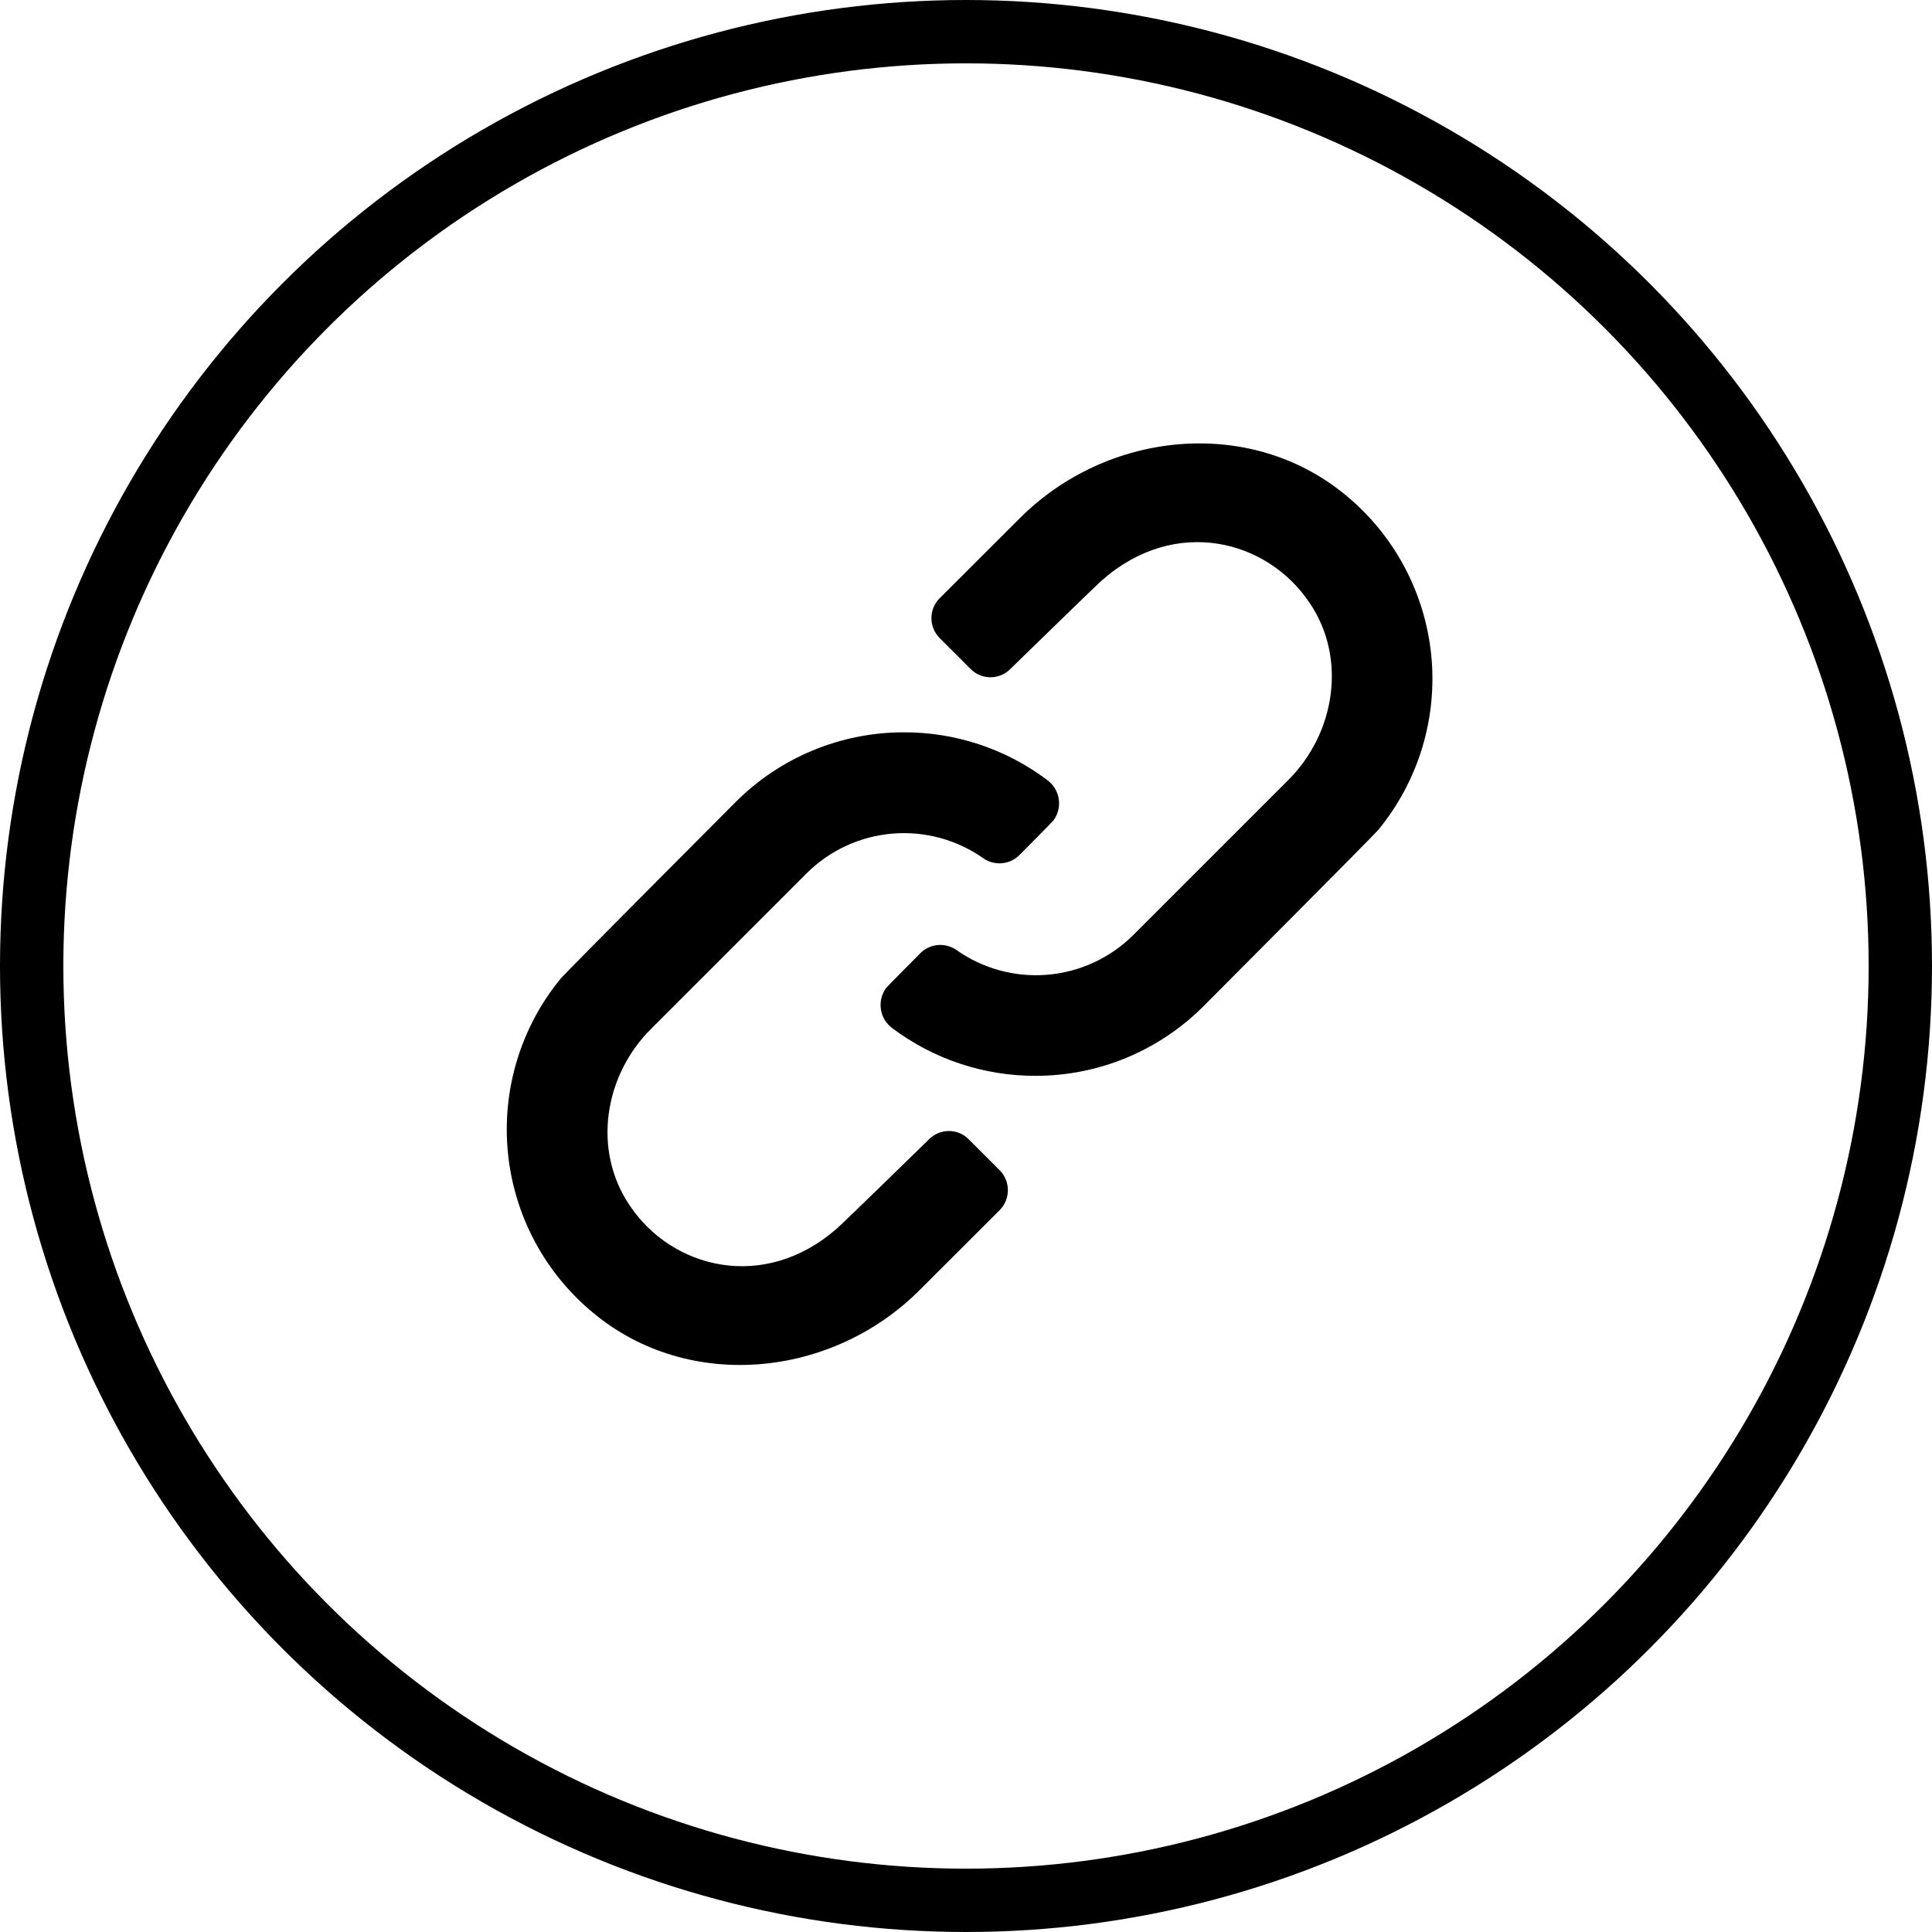
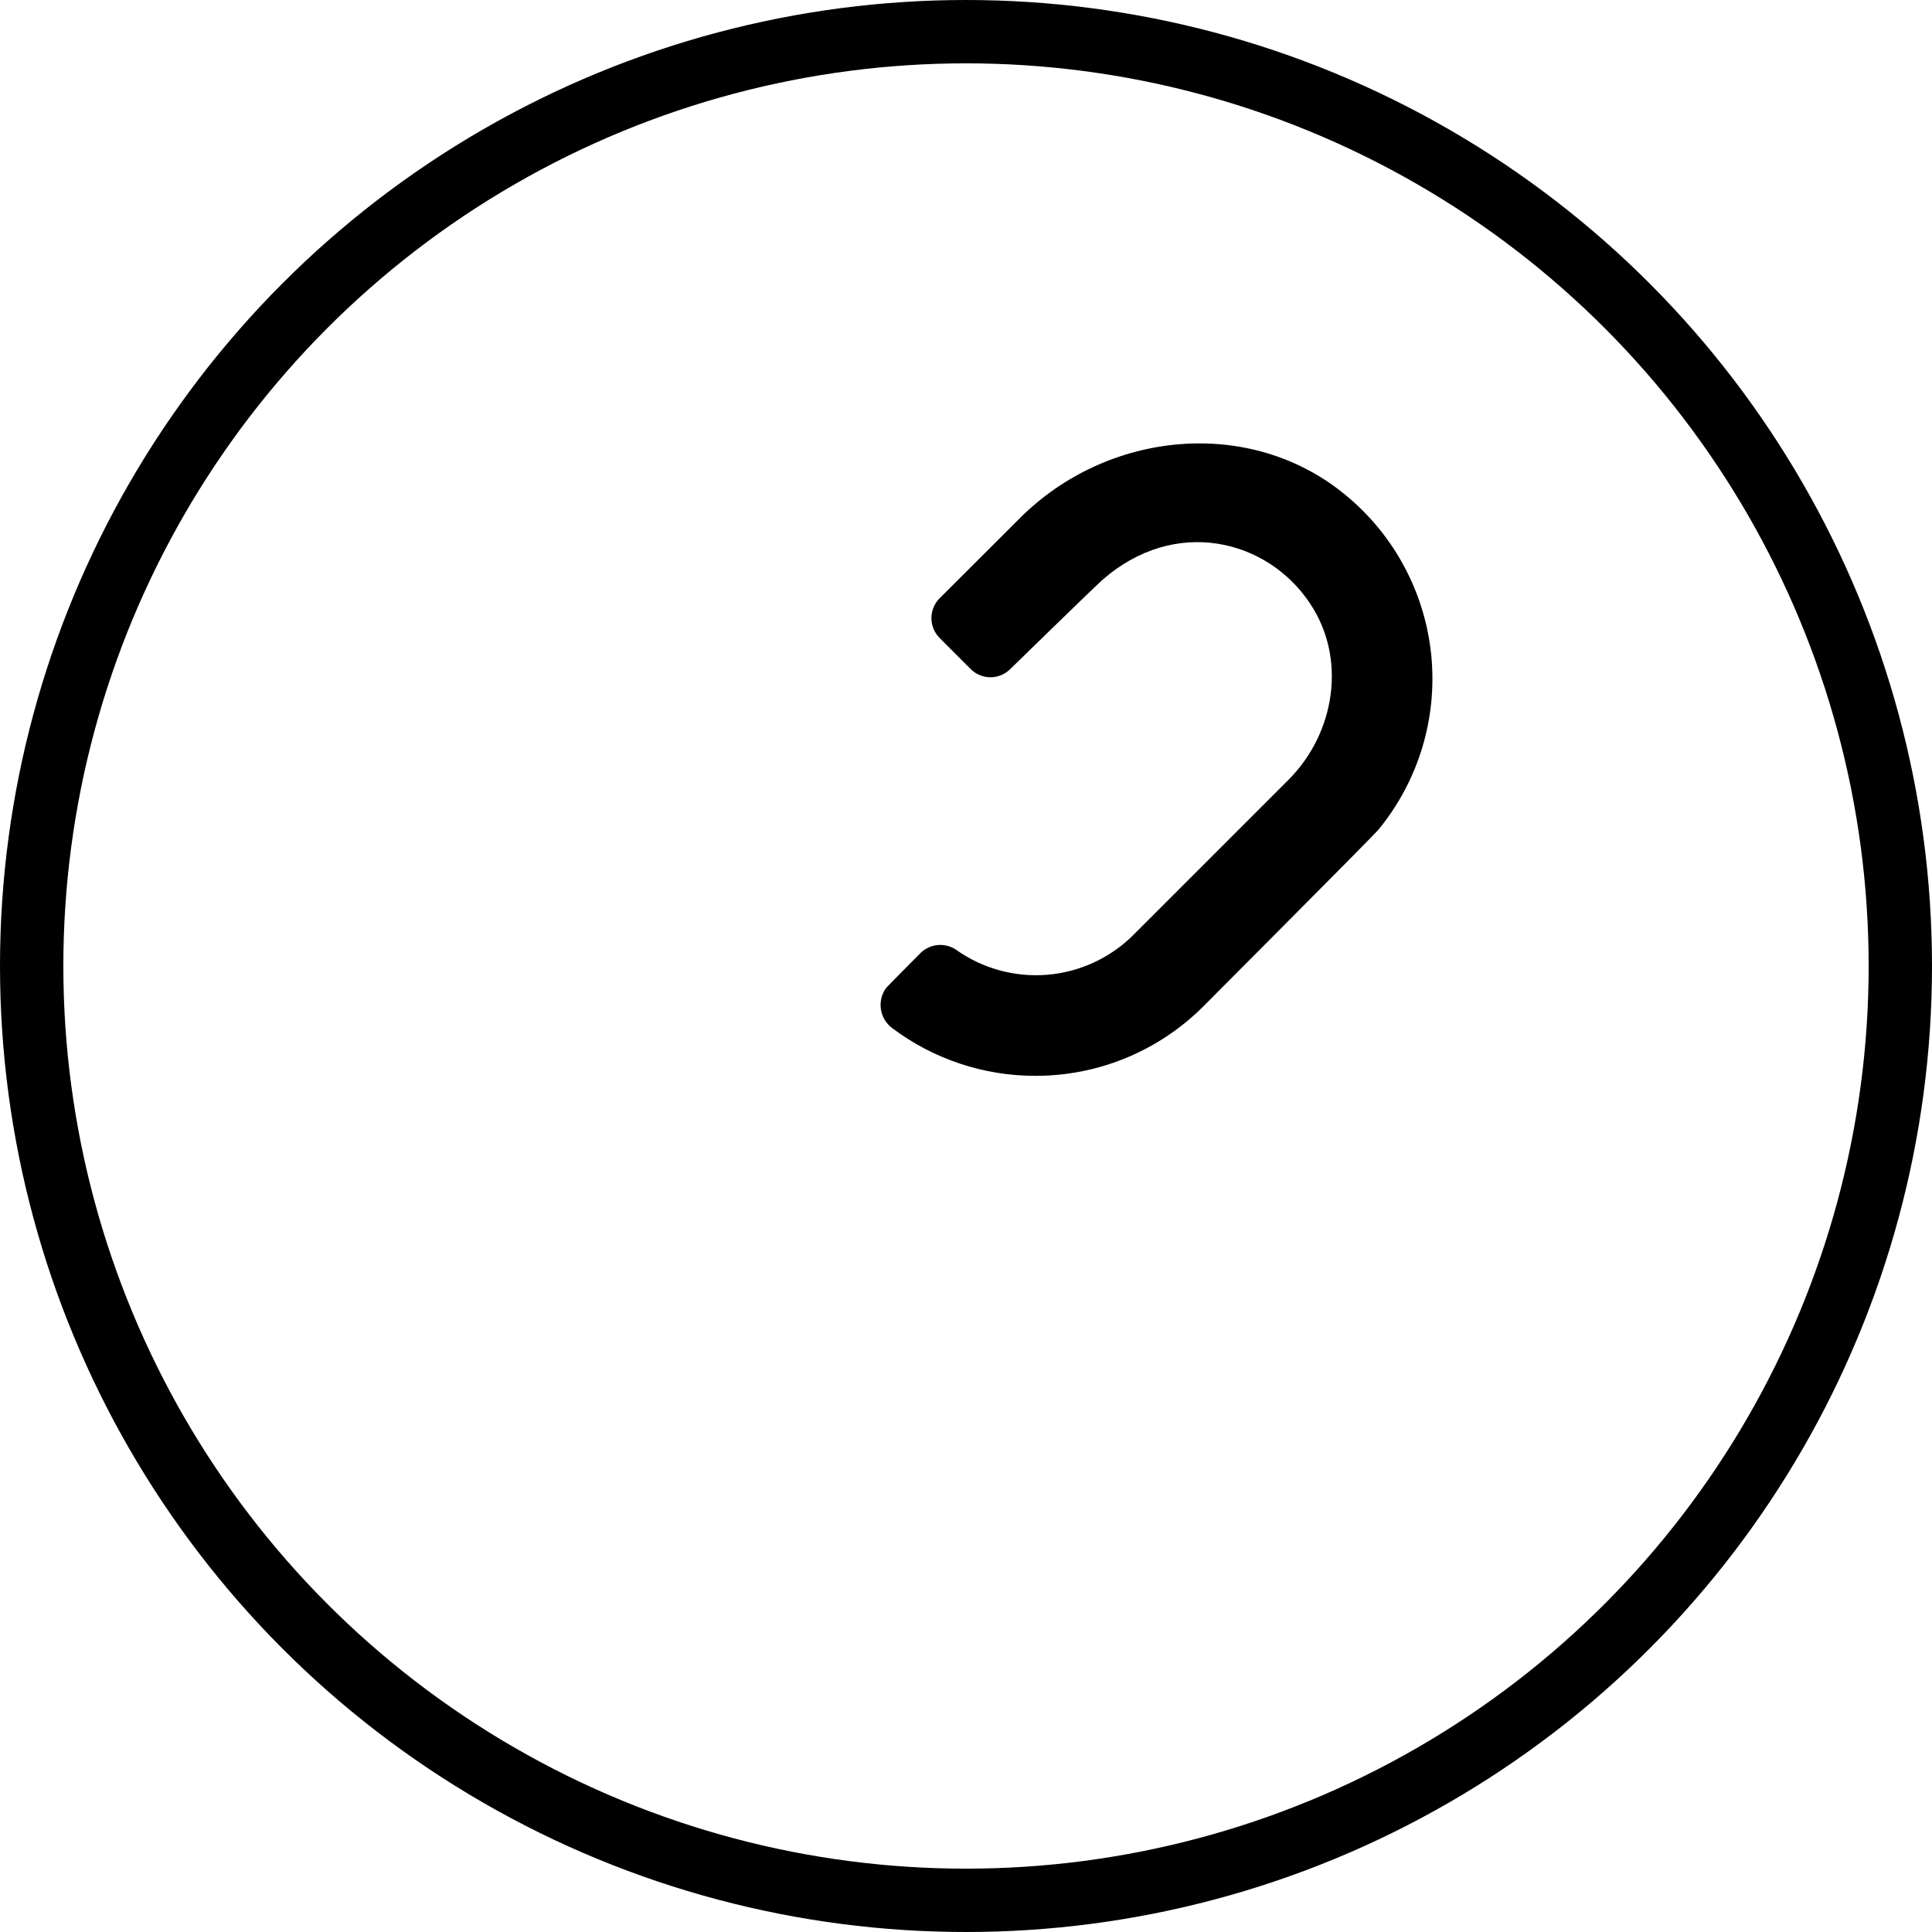
<svg xmlns="http://www.w3.org/2000/svg" width="61" height="61" viewBox="0 0 61 61" fill="none">
  <circle cx="30.5" cy="30.5" r="29.5" stroke="black" stroke-width="2" />
  <path d="M32.698 33.968C31.066 33.971 29.477 33.443 28.171 32.462C27.978 32.319 27.849 32.105 27.813 31.867C27.777 31.629 27.837 31.386 27.979 31.192C28.002 31.159 29.037 30.118 29.037 30.118C29.18 29.964 29.373 29.866 29.582 29.841C29.79 29.816 30.001 29.866 30.177 29.98C31.014 30.578 32.036 30.861 33.062 30.777C34.088 30.693 35.051 30.249 35.781 29.523L40.679 24.625C42.162 23.142 42.528 20.781 41.355 19.044C40.023 17.038 37.11 16.287 34.801 18.315C34.553 18.534 31.898 21.124 31.898 21.124C31.816 21.206 31.718 21.272 31.611 21.316C31.504 21.361 31.389 21.384 31.272 21.384C31.156 21.384 31.041 21.361 30.934 21.316C30.826 21.272 30.729 21.206 30.647 21.124L29.667 20.144C29.501 19.977 29.408 19.752 29.408 19.517C29.408 19.282 29.501 19.056 29.667 18.89L32.195 16.366C34.958 13.596 39.471 13.139 42.485 15.631C44.023 16.895 44.996 18.719 45.191 20.7C45.385 22.682 44.784 24.66 43.52 26.199C43.364 26.388 37.995 31.773 37.995 31.773C37.3 32.469 36.474 33.021 35.565 33.398C34.656 33.775 33.682 33.968 32.698 33.968Z" fill="black" />
-   <path d="M28.534 23.122C30.171 23.116 31.765 23.647 33.071 24.634C33.264 24.777 33.392 24.991 33.429 25.228C33.465 25.466 33.405 25.708 33.263 25.901C33.24 25.938 32.205 26.979 32.205 26.979C32.062 27.131 31.87 27.227 31.663 27.252C31.456 27.277 31.247 27.229 31.072 27.116C30.235 26.518 29.212 26.235 28.186 26.319C27.16 26.403 26.197 26.847 25.468 27.574L20.569 32.472C19.07 33.952 18.701 36.313 19.877 38.053C21.206 40.055 24.122 40.81 26.431 38.782C26.679 38.563 29.334 35.97 29.334 35.97C29.416 35.887 29.514 35.822 29.621 35.777C29.729 35.733 29.844 35.71 29.96 35.71C30.076 35.71 30.191 35.733 30.299 35.777C30.406 35.822 30.503 35.887 30.585 35.97L31.565 36.95C31.73 37.117 31.822 37.343 31.822 37.578C31.822 37.813 31.73 38.039 31.565 38.207L29.037 40.731C26.274 43.501 21.761 43.958 18.747 41.466C17.207 40.203 16.232 38.38 16.037 36.398C15.841 34.417 16.439 32.438 17.702 30.898C17.859 30.706 23.227 25.323 23.227 25.323C23.924 24.625 24.751 24.071 25.661 23.694C26.572 23.316 27.548 23.122 28.534 23.122Z" fill="black" />
</svg>